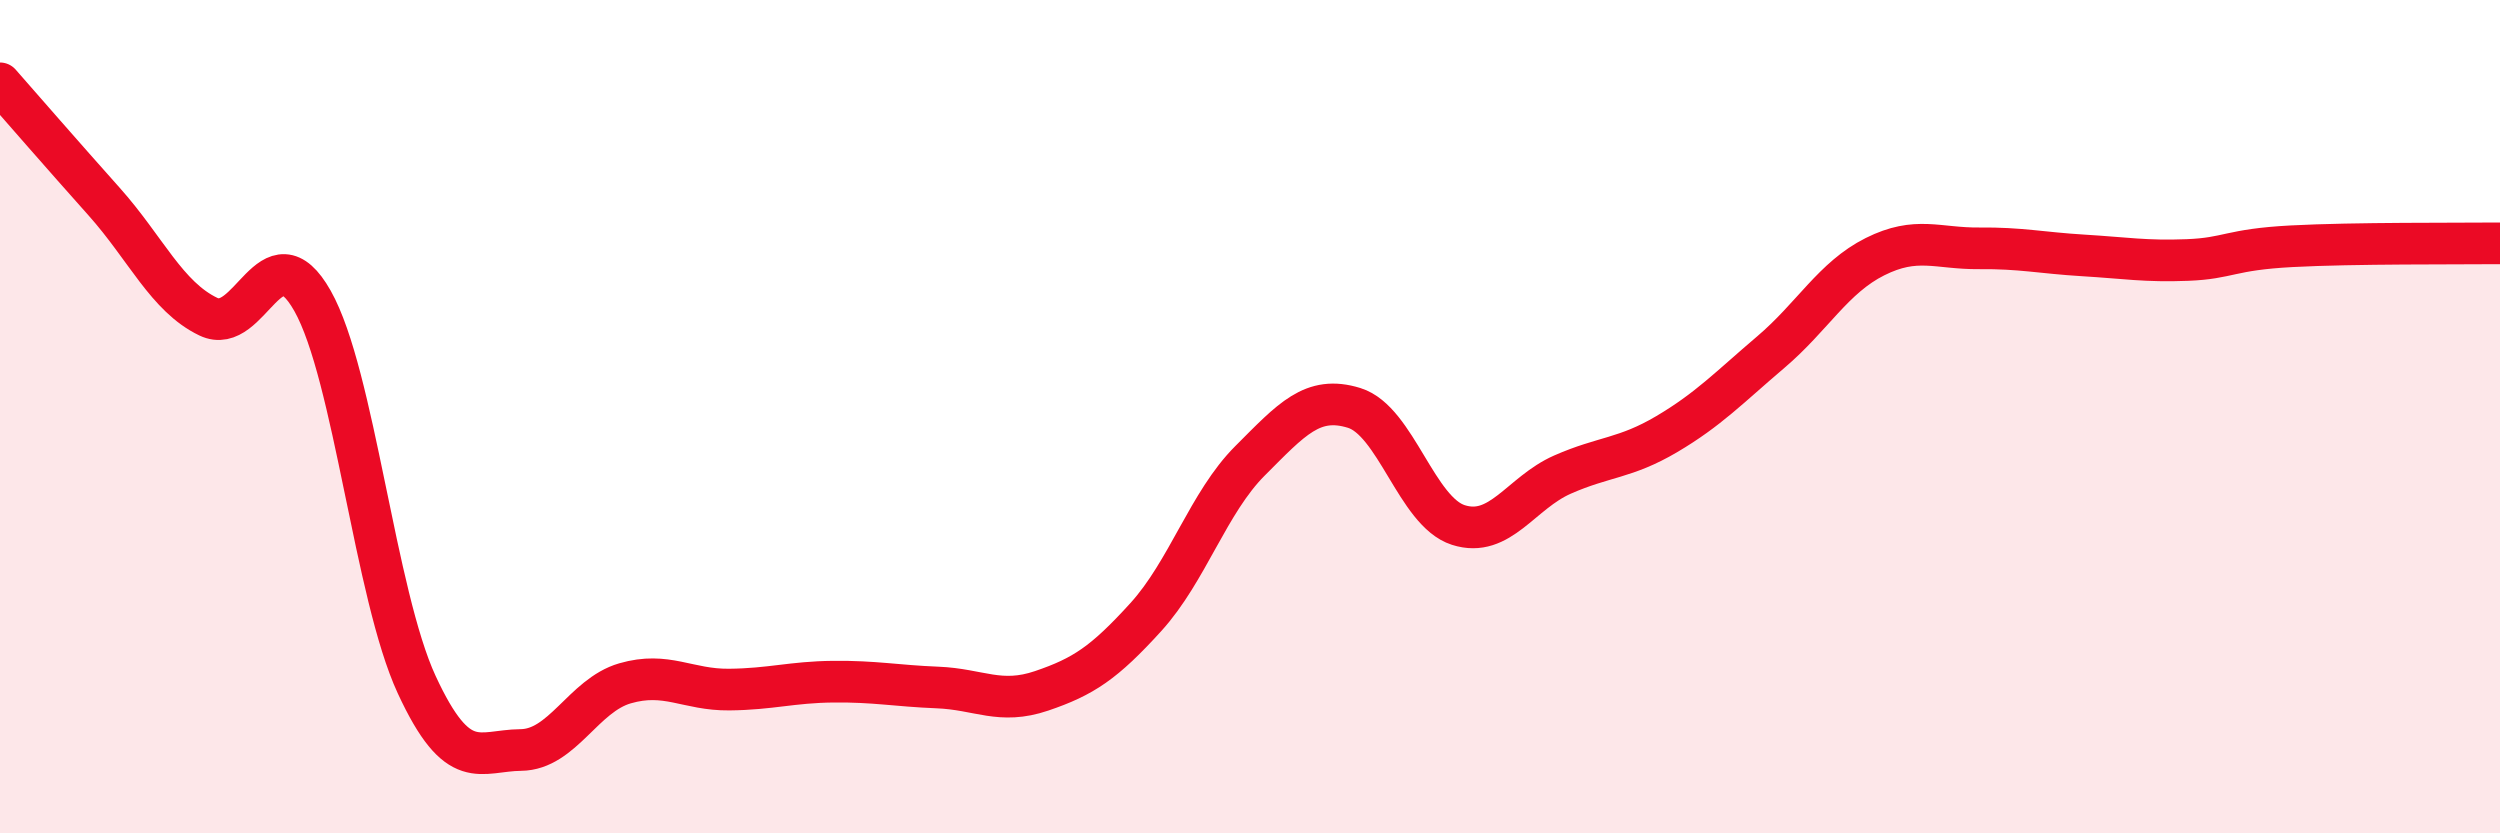
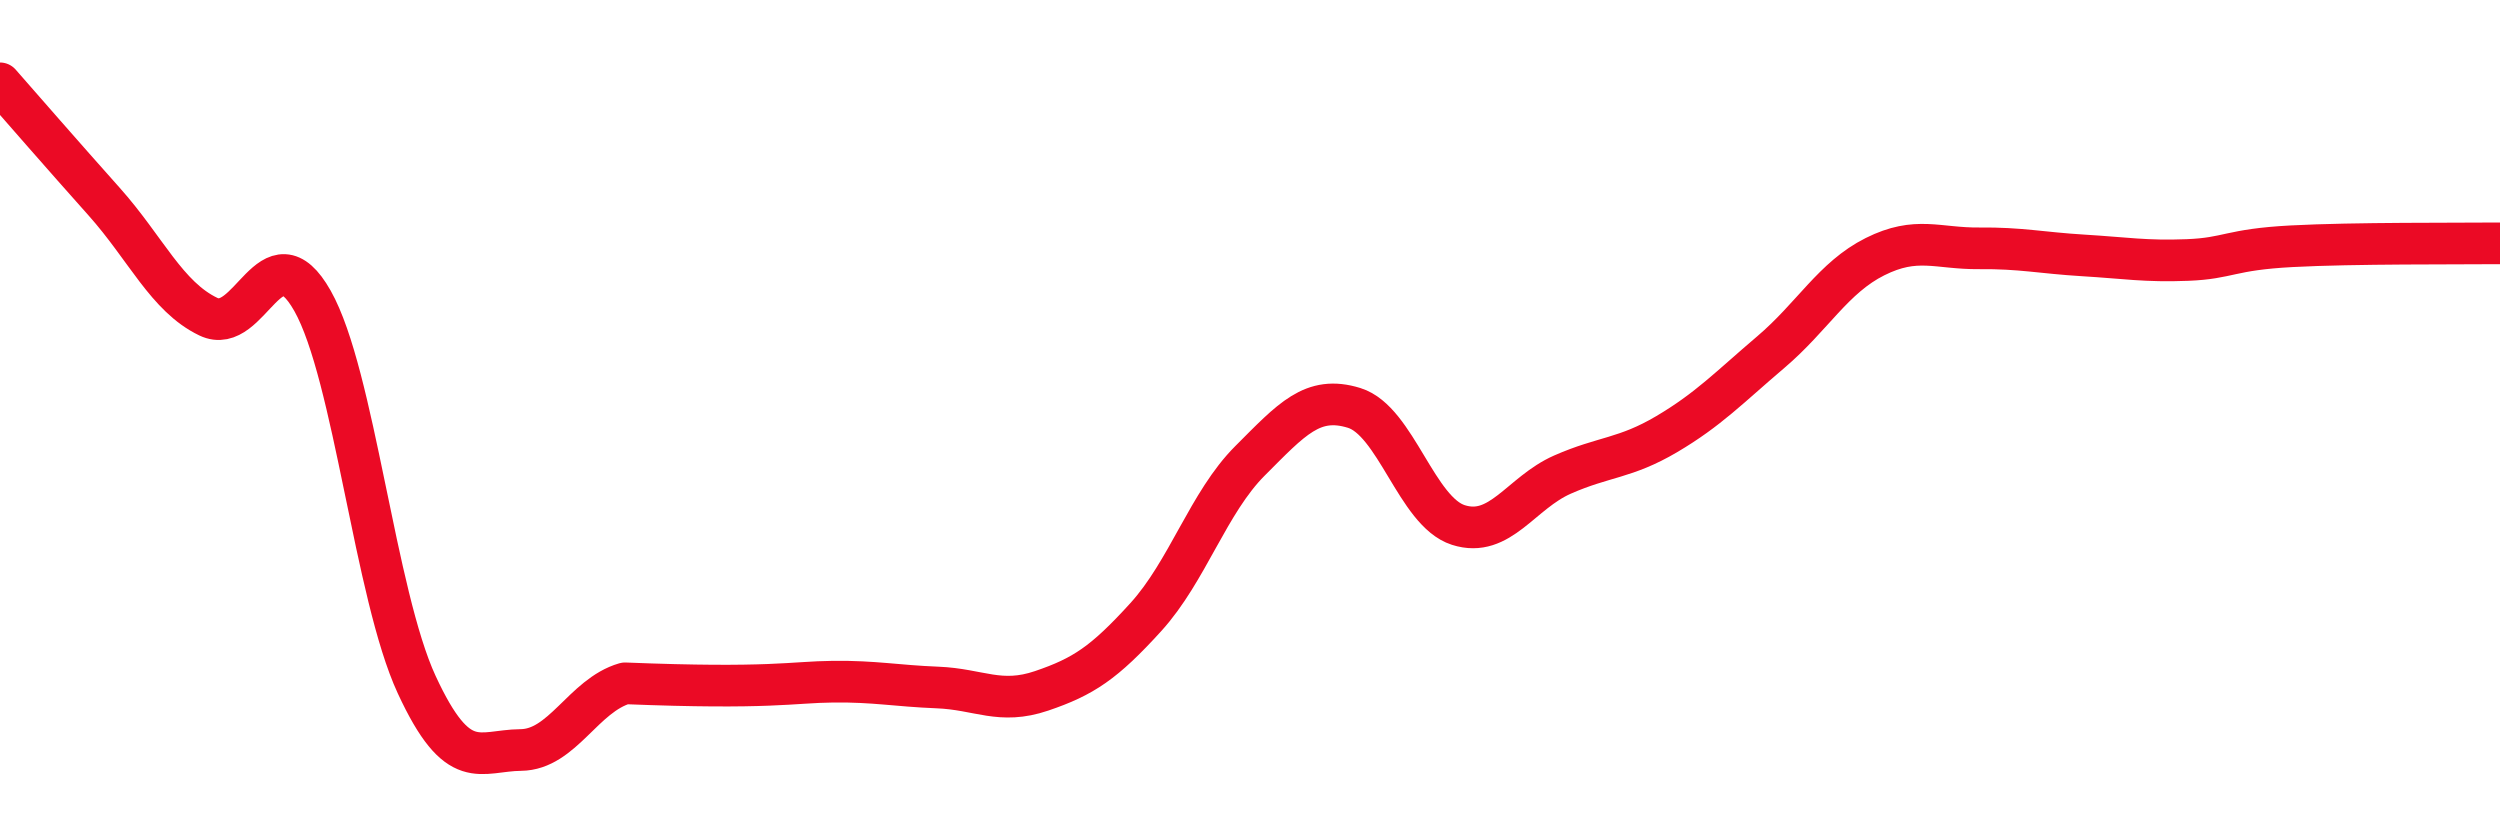
<svg xmlns="http://www.w3.org/2000/svg" width="60" height="20" viewBox="0 0 60 20">
-   <path d="M 0,2 C 0.5,2.57 1.5,3.72 2.5,4.84 C 3.5,5.96 4,7.12 5,7.6 C 6,8.08 6.5,5.45 7.5,7.22 C 8.5,8.99 9,14.27 10,16.43 C 11,18.59 11.5,18.01 12.5,18 C 13.5,17.99 14,16.69 15,16.4 C 16,16.11 16.5,16.56 17.5,16.55 C 18.5,16.54 19,16.37 20,16.36 C 21,16.35 21.5,16.46 22.5,16.5 C 23.5,16.54 24,16.92 25,16.58 C 26,16.24 26.5,15.91 27.5,14.81 C 28.5,13.71 29,12.06 30,11.06 C 31,10.06 31.5,9.48 32.5,9.79 C 33.5,10.1 34,12.28 35,12.6 C 36,12.92 36.5,11.83 37.5,11.39 C 38.5,10.95 39,11.01 40,10.42 C 41,9.83 41.5,9.3 42.5,8.45 C 43.5,7.6 44,6.66 45,6.16 C 46,5.66 46.5,5.97 47.5,5.96 C 48.5,5.95 49,6.07 50,6.13 C 51,6.19 51.5,6.28 52.5,6.24 C 53.5,6.2 53.5,5.99 55,5.91 C 56.5,5.83 59,5.85 60,5.84L60 20L0 20Z" fill="#EB0A25" opacity="0.1" stroke-linecap="round" stroke-linejoin="round" />
-   <path d="M 0,2 C 0.5,2.57 1.5,3.72 2.5,4.84 C 3.5,5.96 4,7.12 5,7.6 C 6,8.08 6.5,5.45 7.5,7.22 C 8.5,8.99 9,14.27 10,16.43 C 11,18.59 11.5,18.01 12.5,18 C 13.5,17.99 14,16.69 15,16.4 C 16,16.11 16.5,16.56 17.5,16.55 C 18.5,16.54 19,16.37 20,16.36 C 21,16.35 21.5,16.46 22.5,16.5 C 23.5,16.54 24,16.92 25,16.58 C 26,16.24 26.5,15.91 27.5,14.81 C 28.5,13.71 29,12.06 30,11.06 C 31,10.06 31.5,9.48 32.5,9.79 C 33.5,10.1 34,12.28 35,12.6 C 36,12.92 36.5,11.83 37.5,11.39 C 38.5,10.95 39,11.01 40,10.42 C 41,9.83 41.5,9.3 42.5,8.45 C 43.5,7.6 44,6.66 45,6.16 C 46,5.66 46.5,5.97 47.5,5.96 C 48.5,5.95 49,6.07 50,6.13 C 51,6.19 51.5,6.28 52.5,6.24 C 53.5,6.2 53.5,5.99 55,5.91 C 56.5,5.83 59,5.85 60,5.84" stroke="#EB0A25" stroke-width="1" fill="none" stroke-linecap="round" stroke-linejoin="round" />
+   <path d="M 0,2 C 0.5,2.57 1.5,3.72 2.5,4.84 C 3.5,5.96 4,7.12 5,7.6 C 6,8.08 6.5,5.45 7.5,7.22 C 8.5,8.99 9,14.27 10,16.43 C 11,18.59 11.5,18.01 12.5,18 C 13.5,17.99 14,16.69 15,16.4 C 18.5,16.54 19,16.37 20,16.36 C 21,16.35 21.5,16.46 22.5,16.5 C 23.5,16.54 24,16.92 25,16.58 C 26,16.24 26.5,15.91 27.5,14.81 C 28.5,13.71 29,12.06 30,11.06 C 31,10.06 31.5,9.48 32.5,9.79 C 33.5,10.1 34,12.28 35,12.6 C 36,12.92 36.5,11.83 37.5,11.39 C 38.5,10.95 39,11.01 40,10.42 C 41,9.83 41.5,9.3 42.5,8.45 C 43.5,7.6 44,6.66 45,6.16 C 46,5.66 46.5,5.97 47.5,5.96 C 48.5,5.95 49,6.07 50,6.13 C 51,6.19 51.5,6.28 52.5,6.24 C 53.5,6.2 53.5,5.99 55,5.91 C 56.5,5.83 59,5.85 60,5.84" stroke="#EB0A25" stroke-width="1" fill="none" stroke-linecap="round" stroke-linejoin="round" />
</svg>